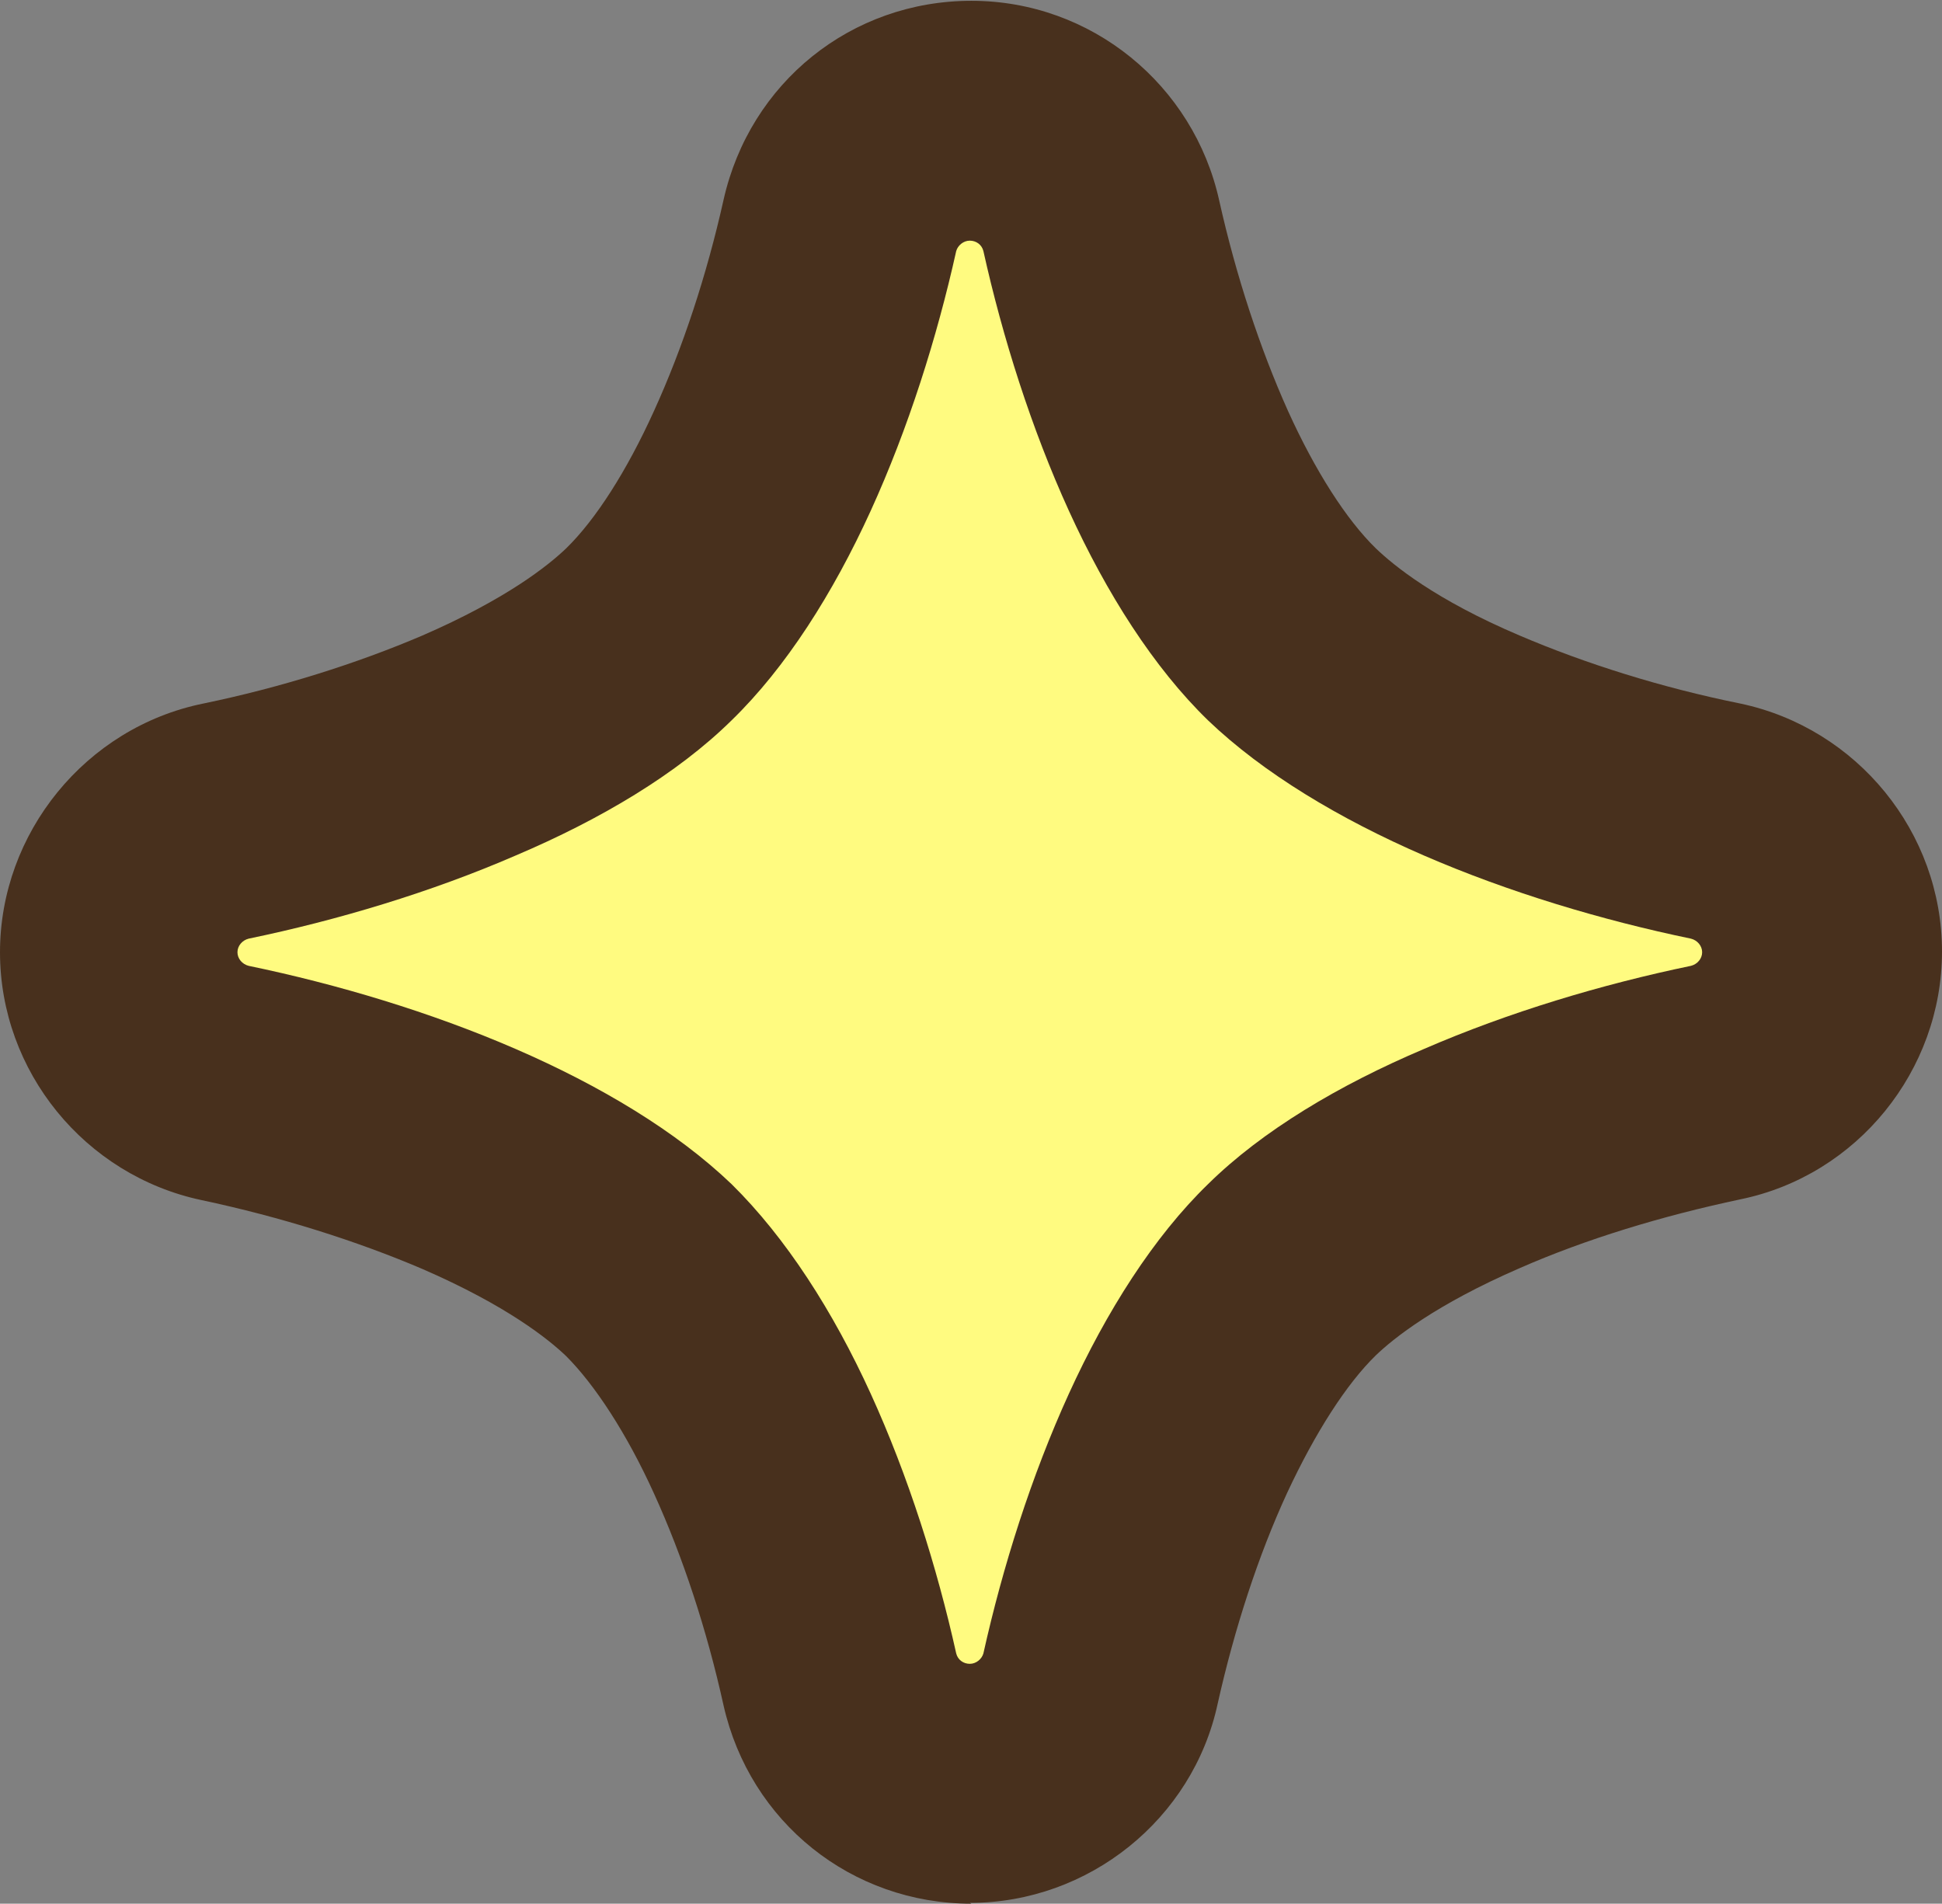
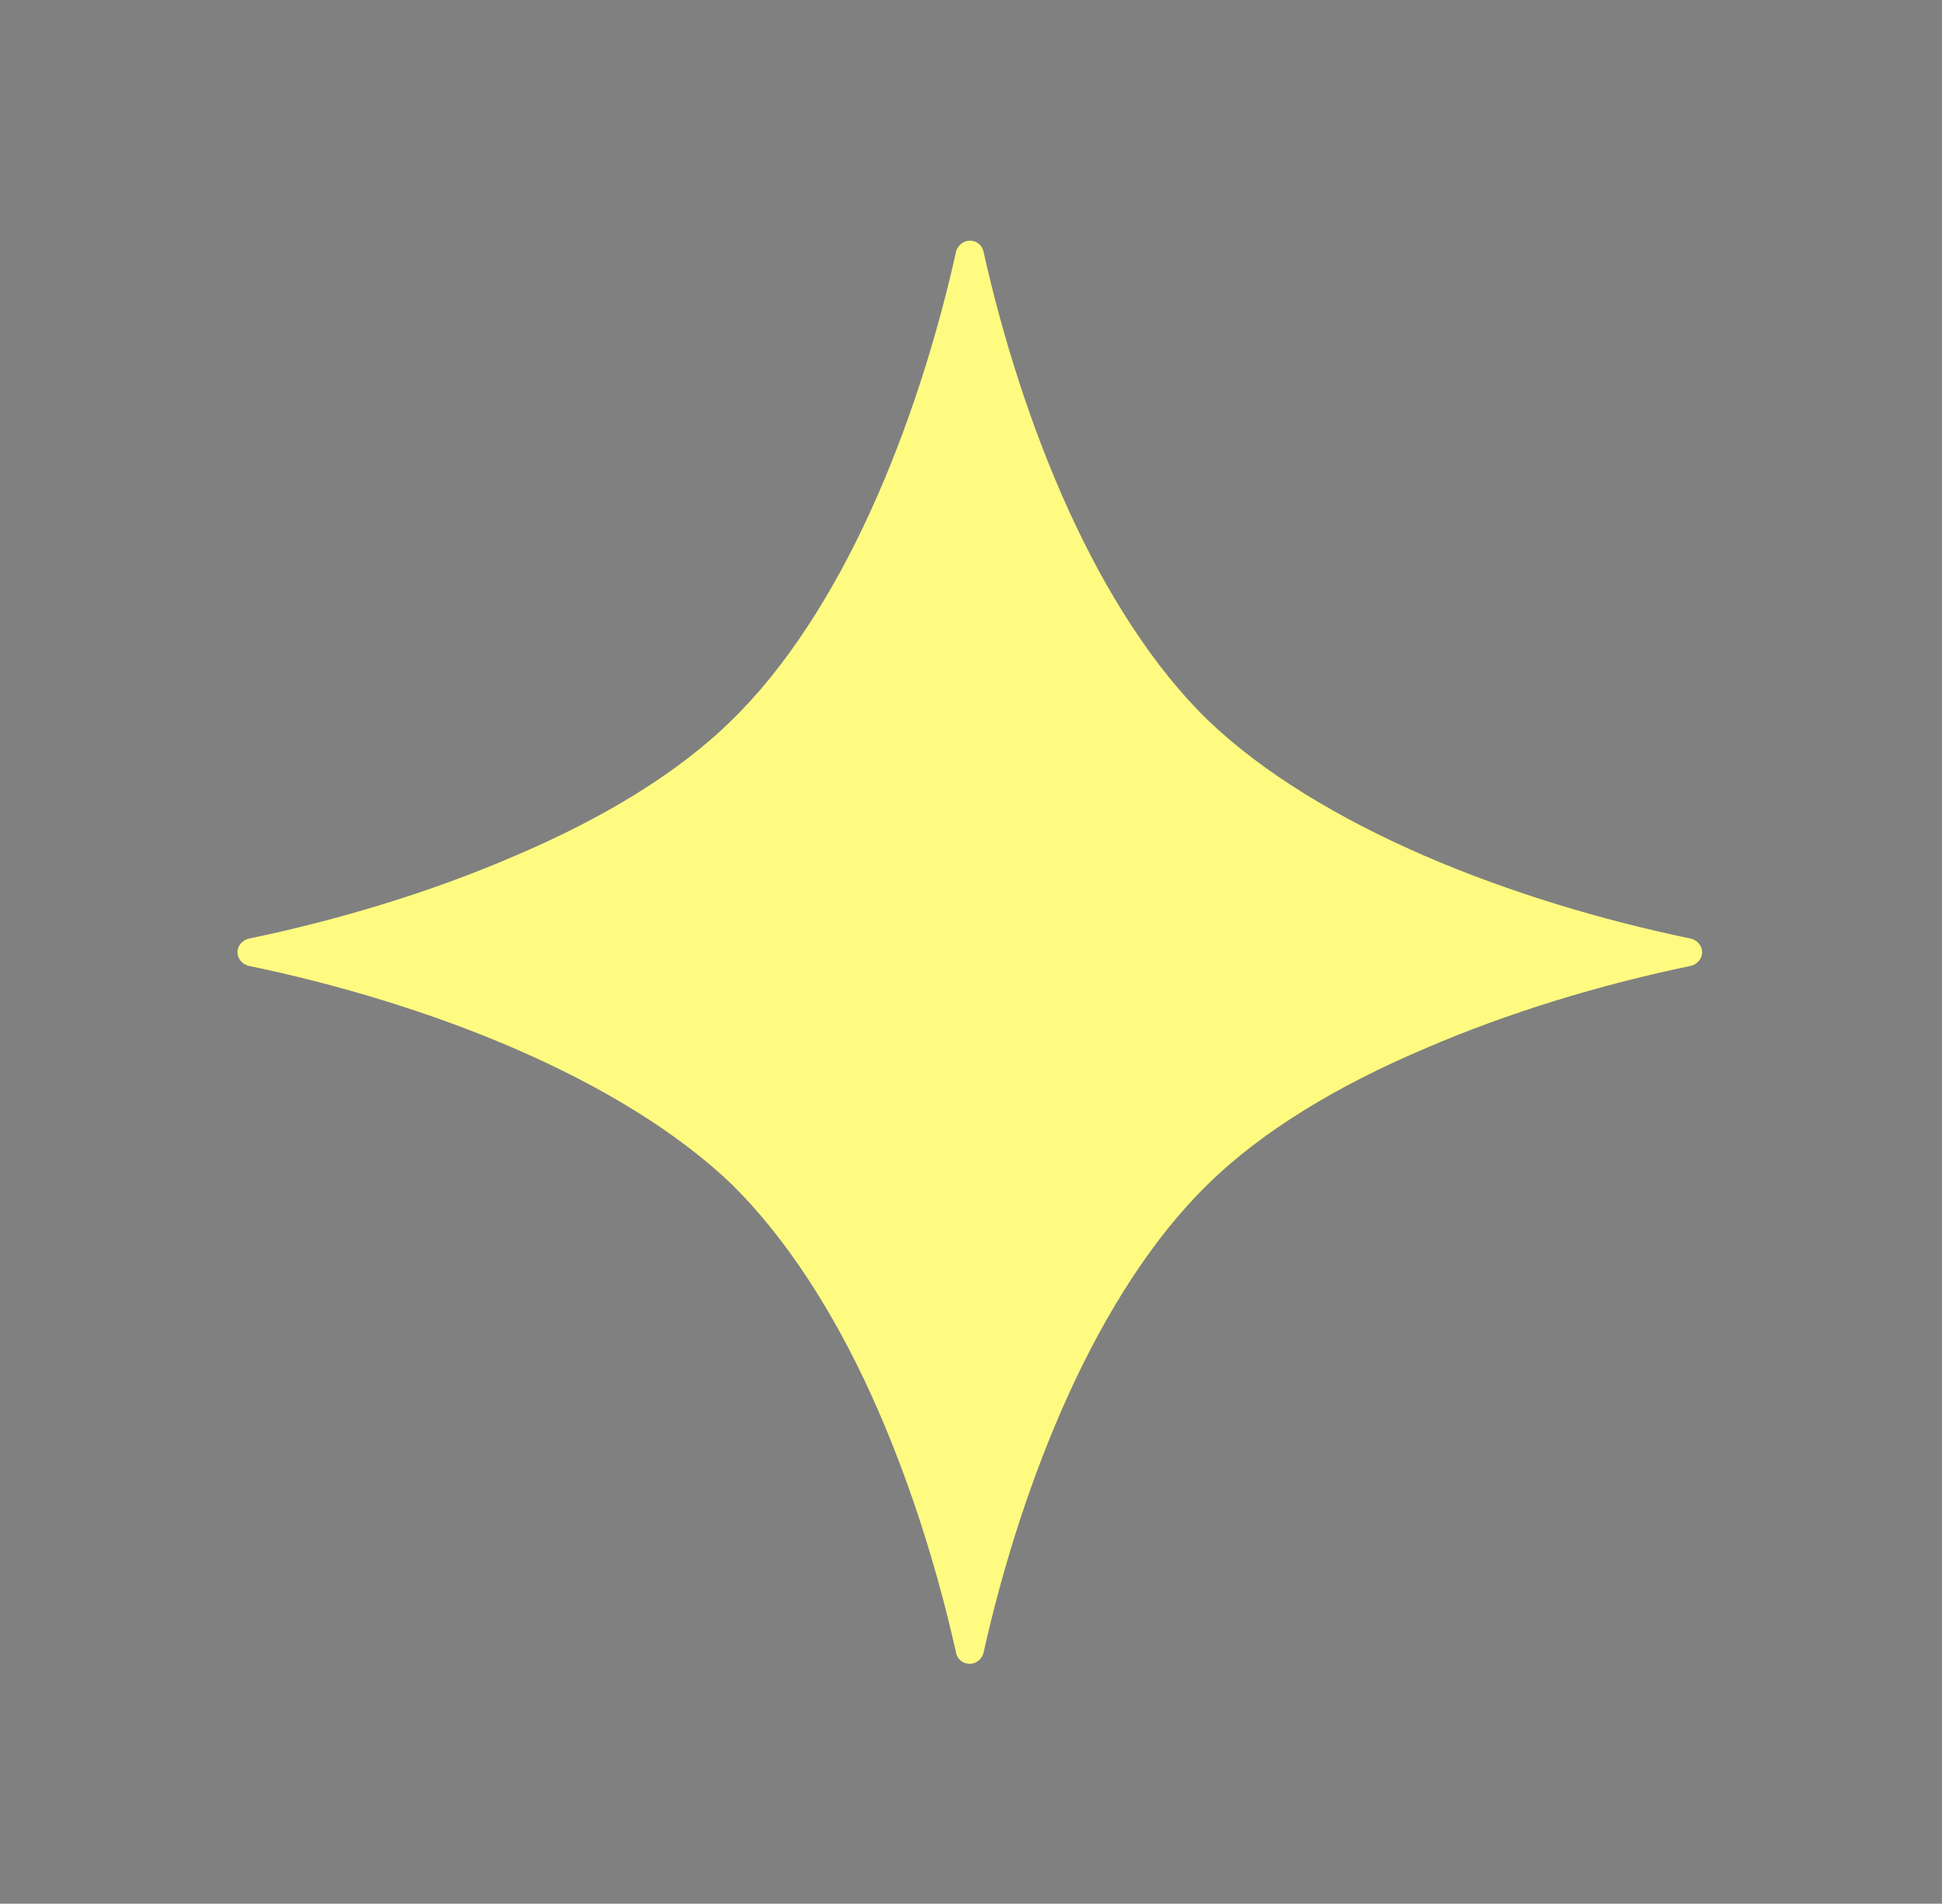
<svg xmlns="http://www.w3.org/2000/svg" id="_レイヤー_2" viewBox="0 0 24.29 23.81">
  <rect x="0" y="0" width="24.29" height="23.81" fill="#808080" stroke="none" />
  <defs>
    <style>.cls-1{fill:#fffb80;}.cls-1,.cls-2{stroke-width:0px;}.cls-2{fill:#48301d;}</style>
  </defs>
  <g id="_レイヤー_1-2">
-     <path class="cls-2" d="M12.15,23.81c-1.5,0-2.77-1.02-3.1-2.48-.21-.95-.51-1.86-.87-2.65-.34-.75-.74-1.36-1.1-1.72-.22-.21-.74-.63-1.8-1.09-.82-.35-1.77-.65-2.76-.86-1.46-.31-2.52-1.61-2.52-3.1s1.07-2.81,2.54-3.11c.97-.2,1.92-.5,2.74-.85,1.06-.46,1.58-.88,1.8-1.09.37-.36.76-.97,1.1-1.72.36-.79.66-1.7.87-2.64.33-1.47,1.6-2.49,3.1-2.49s2.78,1.05,3.1,2.5c.21.94.51,1.85.86,2.63.34.75.73,1.36,1.1,1.72.22.21.74.64,1.8,1.09.82.35,1.77.65,2.76.85,0,0,0,0,0,0,1.46.31,2.52,1.61,2.52,3.1s-1.06,2.8-2.52,3.1c-.99.21-1.94.5-2.76.86-1.06.46-1.58.88-1.8,1.09-.37.36-.76.97-1.11,1.72-.36.78-.66,1.7-.87,2.64-.31,1.44-1.61,2.49-3.1,2.49ZM9.39,20.02s0,.01,0,.02c0,0,0-.01,0-.02ZM3.78,14.67s-.02,0-.04,0c.01,0,.02,0,.04,0ZM20.54,14.67h0,0ZM10.38,11.9c.32.24.61.49.88.75.31.3.6.63.88,1,.28-.37.58-.7.88-1,.27-.26.56-.51.88-.75-.32-.24-.61-.49-.88-.75-.31-.3-.6-.63-.88-1-.28.37-.58.7-.88,1-.27.26-.56.51-.88.75ZM9.38,3.78h0s0,0,0,0Z" />
-     <path class="cls-1" d="M21.15,11.74c-1.11-.23-2.28-.58-3.34-1.04-1.06-.46-2.01-1.03-2.7-1.69-.68-.66-1.27-1.59-1.74-2.62-.47-1.03-.83-2.17-1.07-3.25-.02-.08-.09-.13-.17-.13-.08,0-.15.06-.17.13-.24,1.08-.6,2.22-1.07,3.25-.47,1.03-1.06,1.96-1.74,2.62-.68.67-1.64,1.24-2.7,1.69-1.06.46-2.23.81-3.34,1.04-.08.02-.14.09-.14.17s.06.15.14.17c1.11.23,2.28.58,3.34,1.04,1.06.46,2.01,1.03,2.7,1.69.68.67,1.27,1.59,1.74,2.62.47,1.03.83,2.17,1.07,3.25.02.08.09.13.17.13.08,0,.15-.06.17-.13.24-1.08.6-2.22,1.07-3.25.47-1.03,1.06-1.96,1.74-2.62.68-.67,1.64-1.24,2.7-1.69,1.06-.46,2.23-.81,3.34-1.04.08-.02.14-.09.14-.17s-.06-.15-.14-.17Z" />
+     <path class="cls-1" d="M21.15,11.74c-1.11-.23-2.28-.58-3.34-1.04-1.06-.46-2.01-1.03-2.7-1.69-.68-.66-1.27-1.59-1.74-2.62-.47-1.03-.83-2.17-1.07-3.25-.02-.08-.09-.13-.17-.13-.08,0-.15.06-.17.13-.24,1.08-.6,2.22-1.07,3.25-.47,1.03-1.06,1.96-1.74,2.62-.68.67-1.64,1.24-2.7,1.69-1.06.46-2.23.81-3.34,1.04-.08.02-.14.09-.14.17s.06.15.14.17c1.11.23,2.28.58,3.34,1.04,1.06.46,2.01,1.03,2.7,1.69.68.67,1.27,1.59,1.74,2.62.47,1.03.83,2.17,1.07,3.25.02.08.09.13.17.13.08,0,.15-.06.17-.13.24-1.08.6-2.22,1.07-3.25.47-1.03,1.06-1.96,1.74-2.62.68-.67,1.64-1.24,2.7-1.69,1.06-.46,2.23-.81,3.34-1.04.08-.02.14-.09.14-.17s-.06-.15-.14-.17" />
  </g>
</svg>